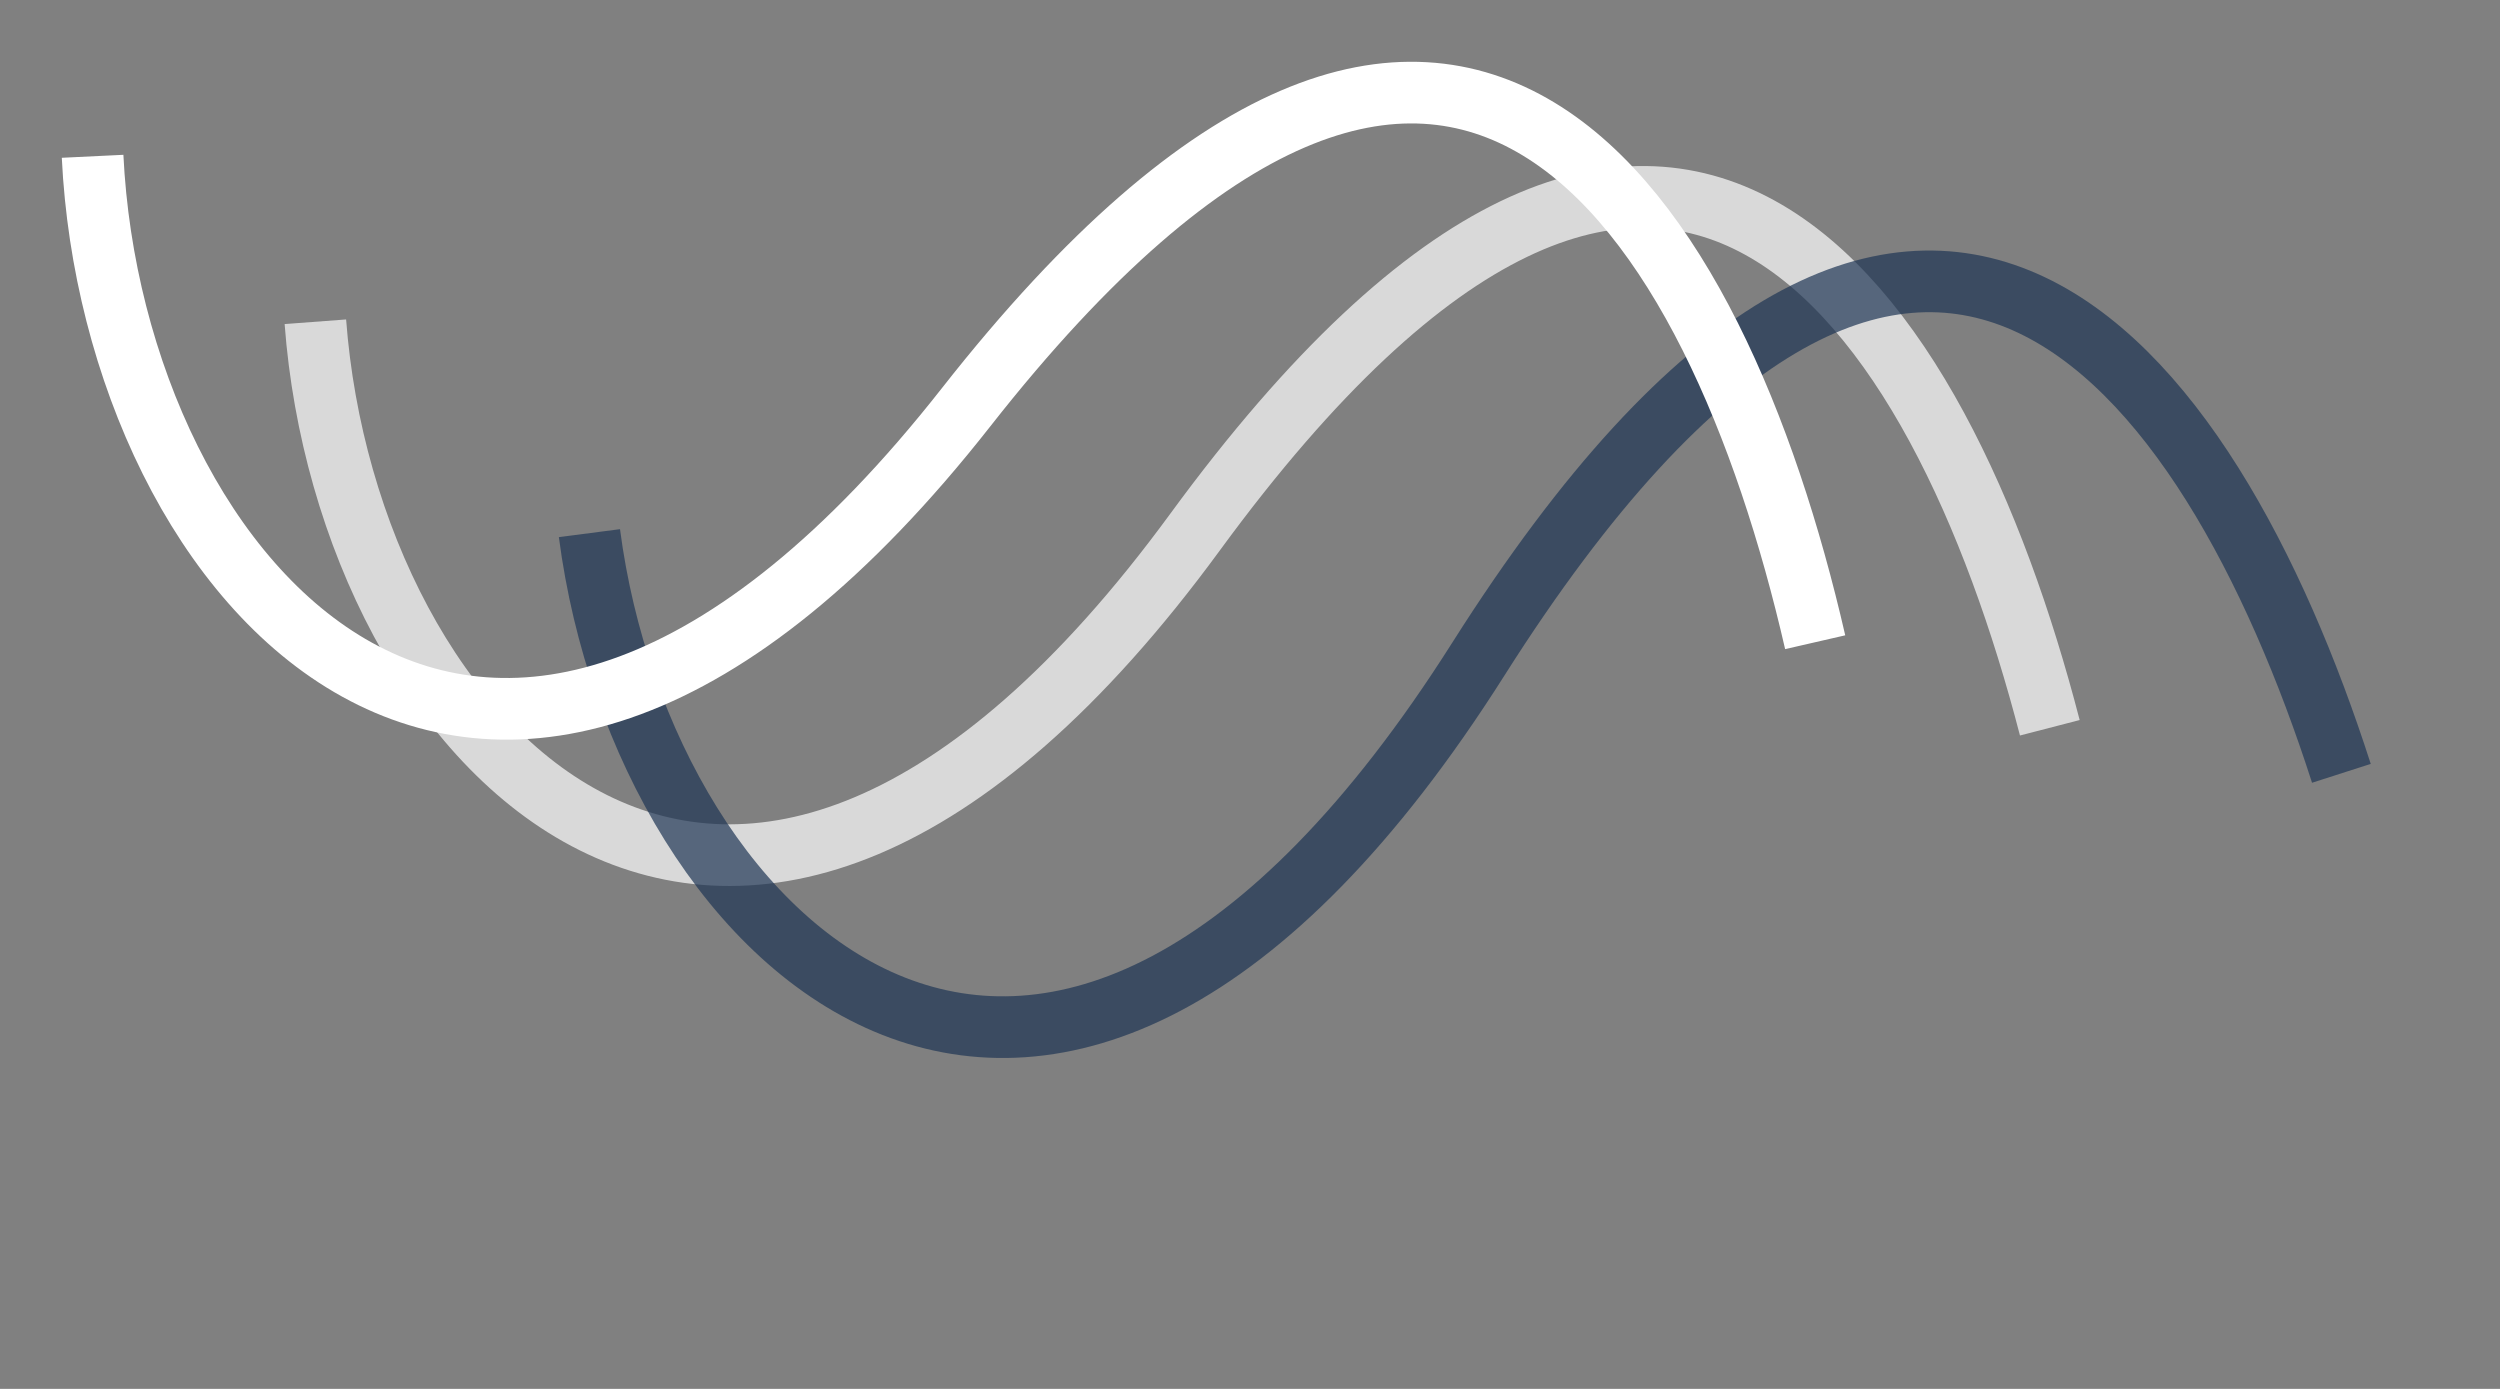
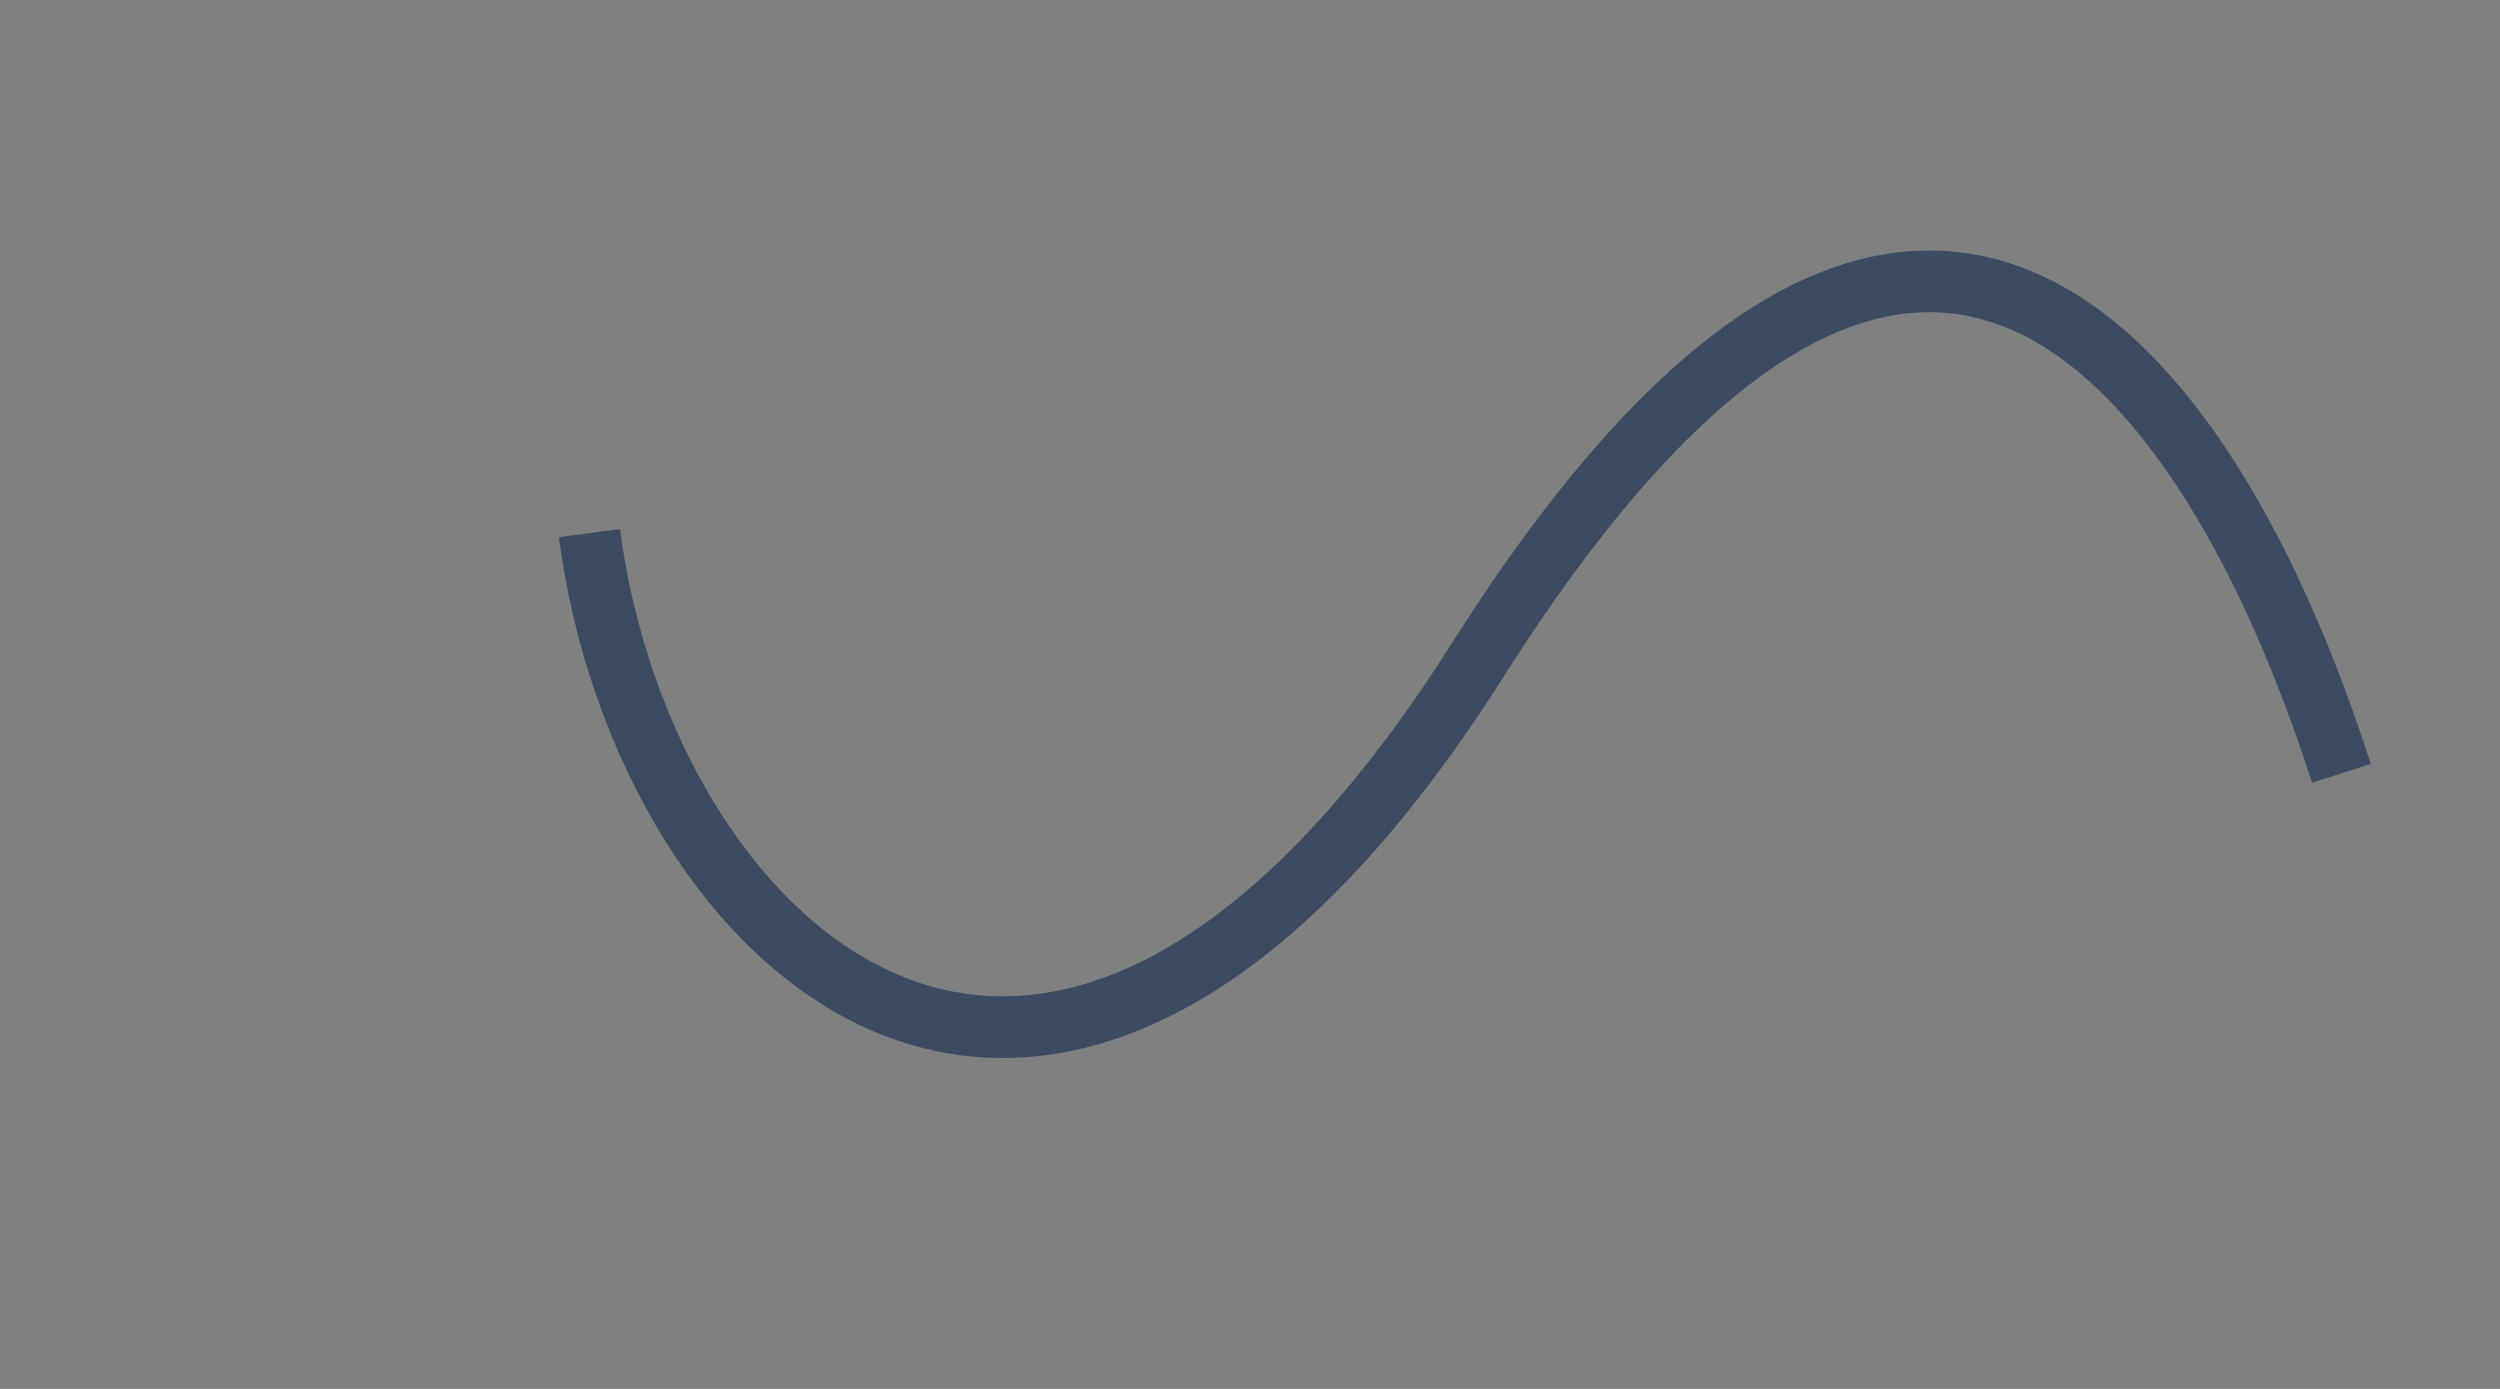
<svg xmlns="http://www.w3.org/2000/svg" width="27" height="15" viewBox="0 0 27 15" fill="none">
  <rect x="0" y="0" width="27" height="15" fill="#808080" stroke="none" />
  <g opacity="0.7">
-     <path d="M3.406 3.475C3.748 8.033 7.901 12.585 12.907 5.746C18.041 -1.268 20.953 3.285 22.138 7.86" stroke="white" stroke-width="0.666" />
-   </g>
+     </g>
  <g opacity="0.7">
    <path d="M6.366 5.758C6.954 10.271 11.343 14.417 15.965 7.12C20.705 -0.363 23.857 3.901 25.287 8.352" stroke="#1E3554" stroke-width="0.666" />
  </g>
-   <path d="M1 1.688C1.221 6.259 5.252 11 10.435 4.397C15.751 -2.375 18.541 2.309 19.604 6.936" stroke="white" stroke-width="0.666" />
</svg>